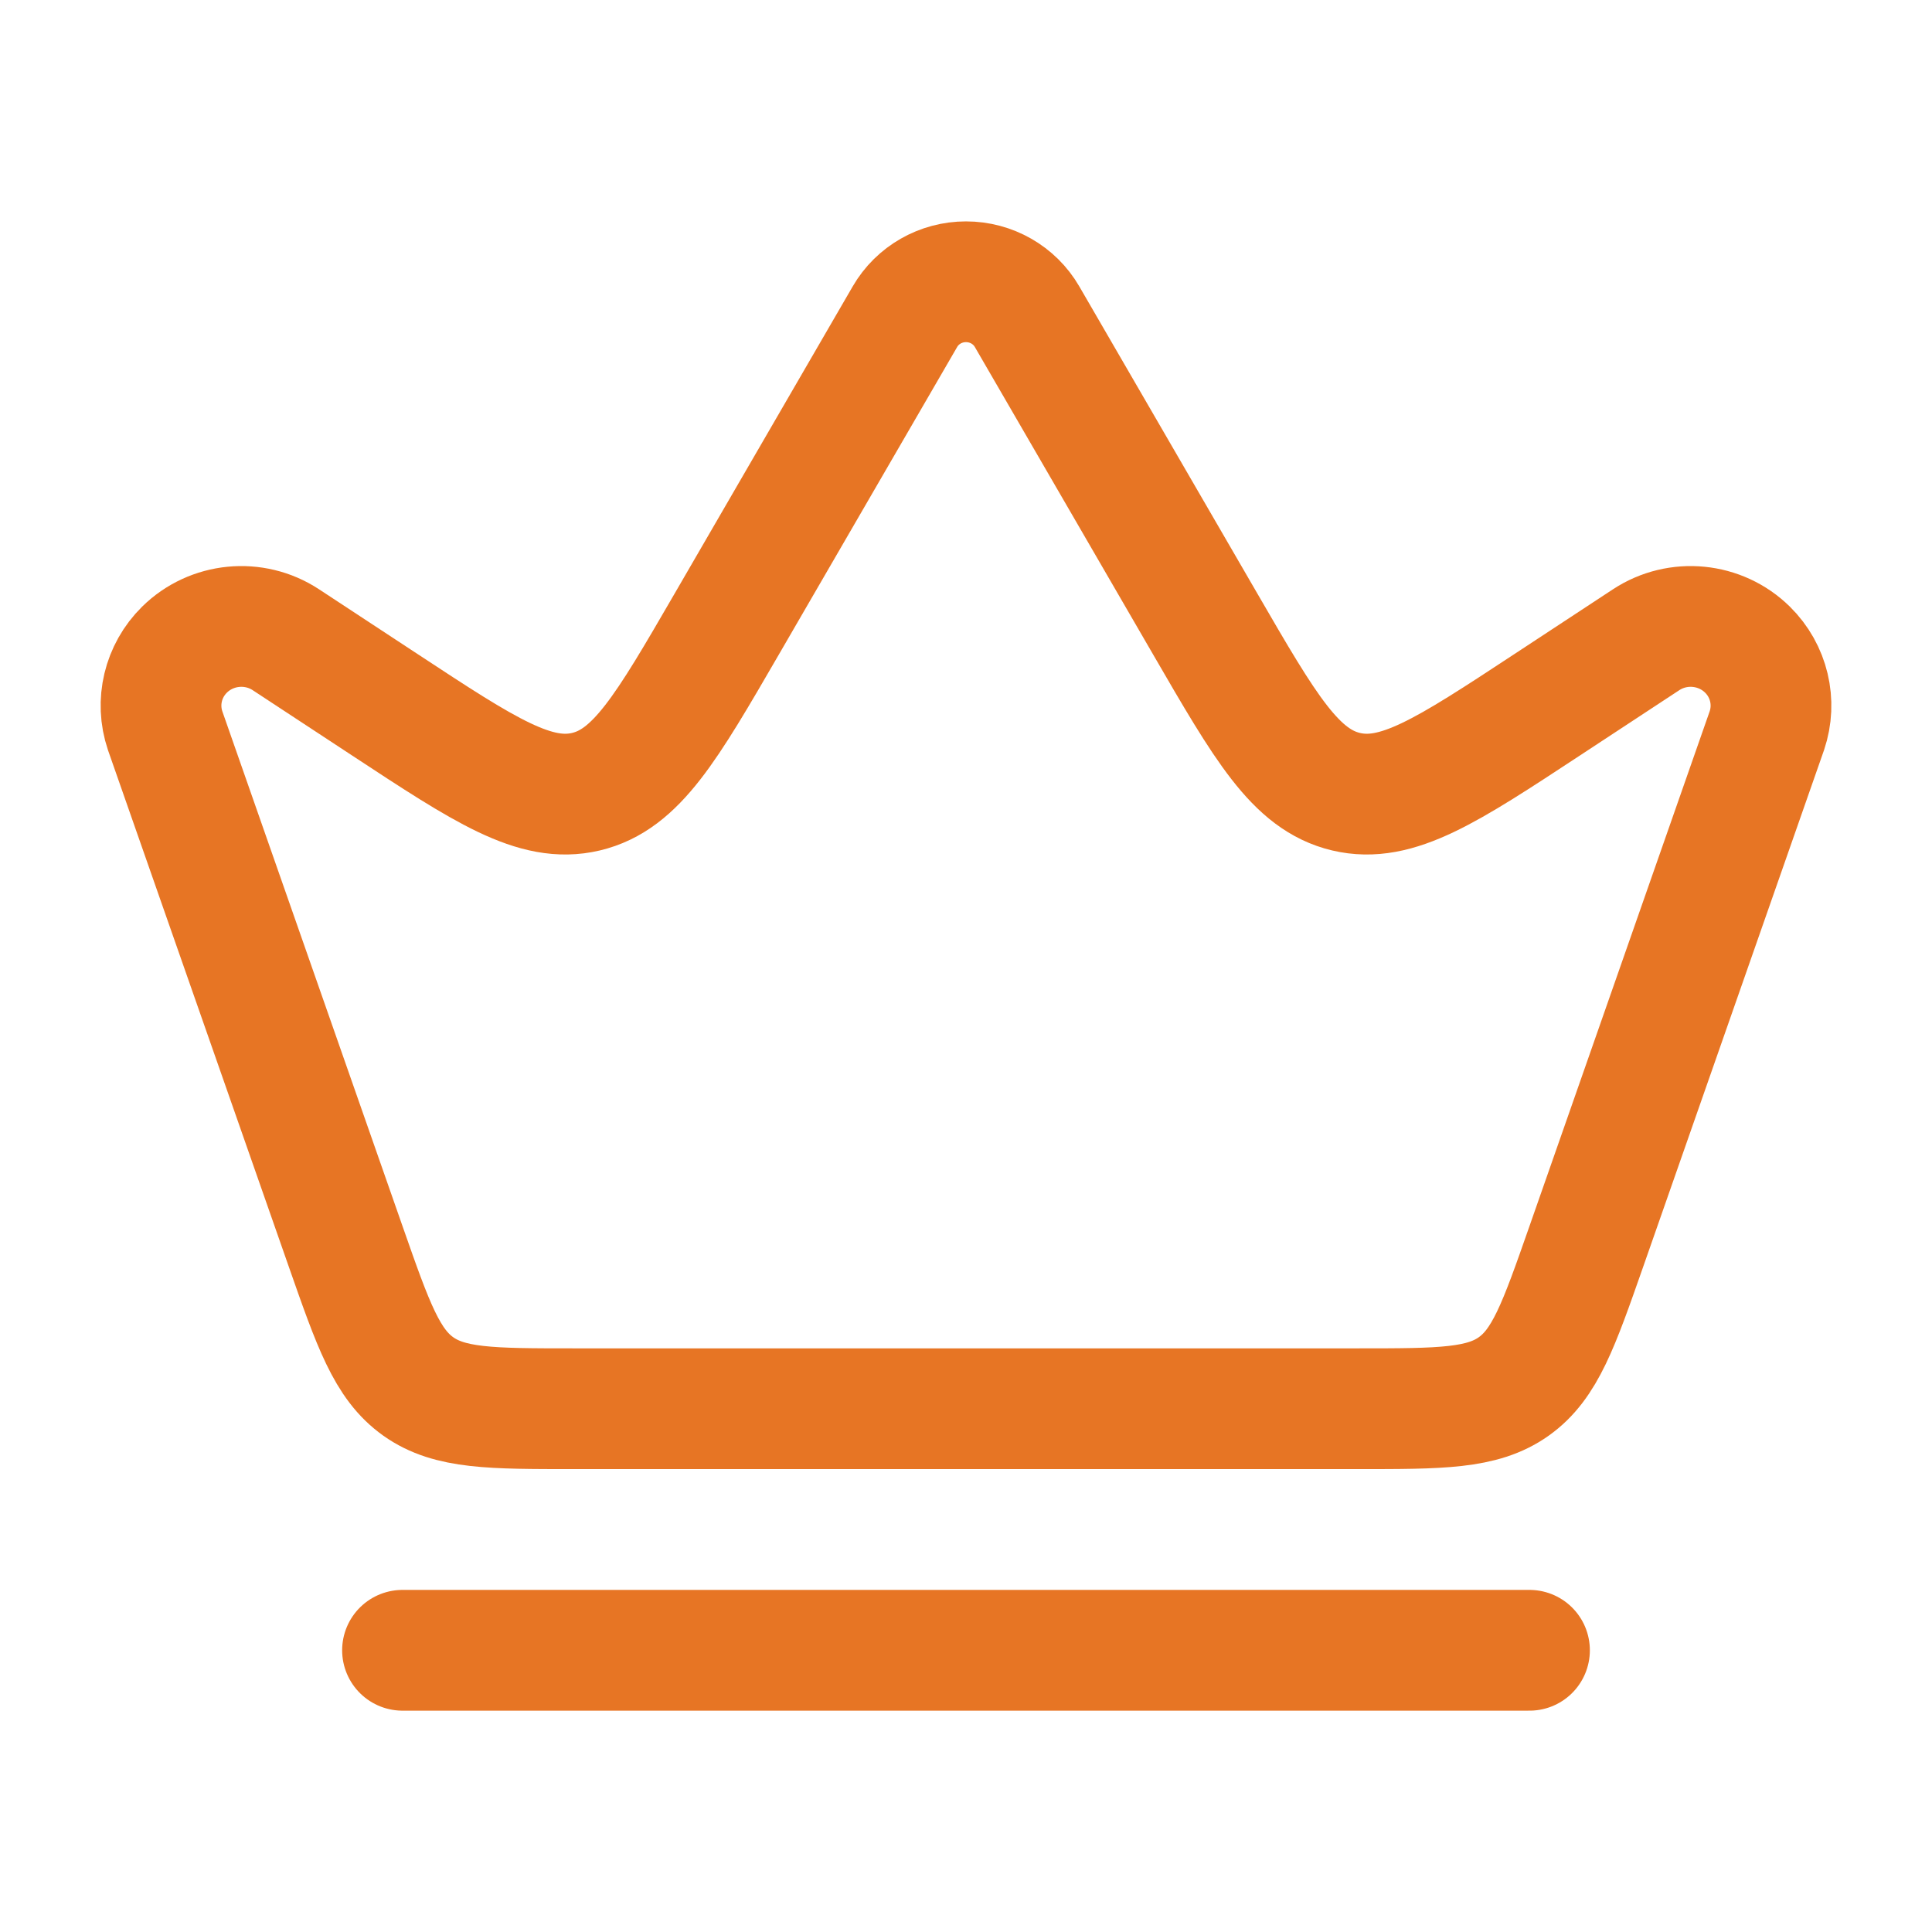
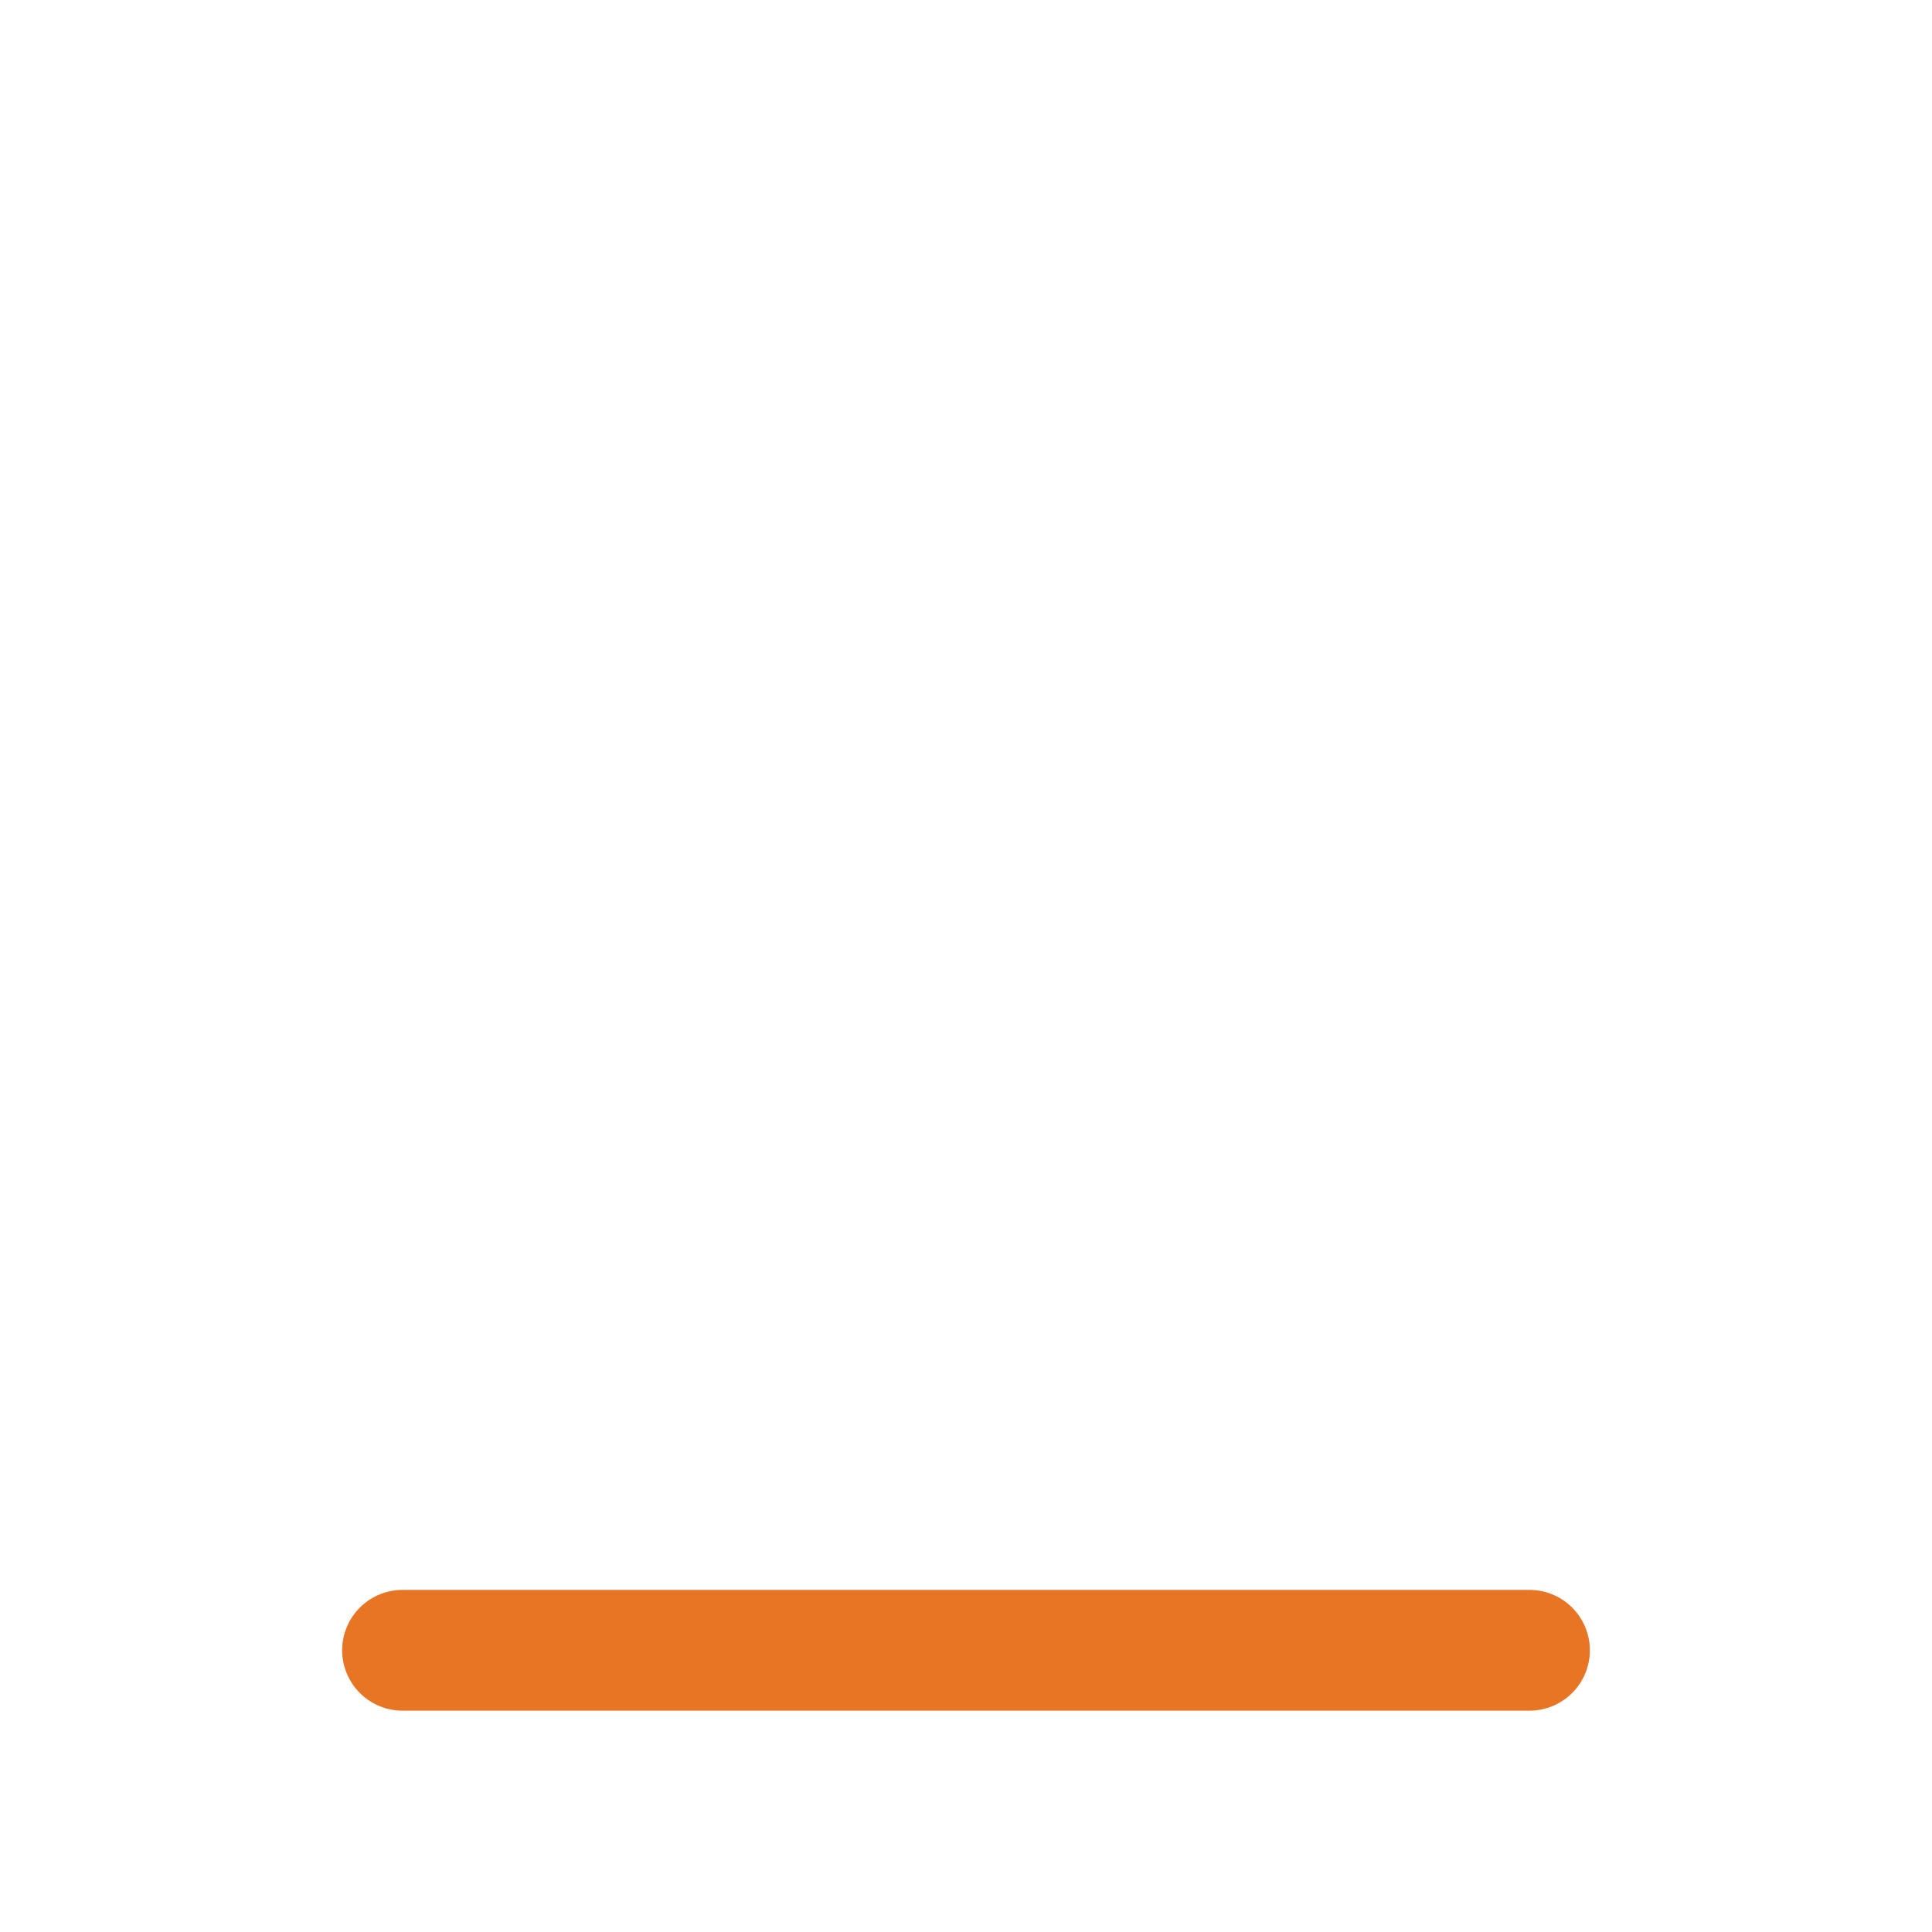
<svg xmlns="http://www.w3.org/2000/svg" width="38" height="38" viewBox="0 0 38 38" fill="none">
  <path d="M7.917 32.459H30.083" stroke="#E77524" stroke-width="2.375" stroke-linecap="round" stroke-linejoin="round" />
-   <path d="M26.713 27.708H11.286C9.659 27.708 8.845 27.708 8.227 27.27C7.61 26.832 7.341 26.064 6.803 24.528L3.248 14.371C3.059 13.812 3.206 13.195 3.629 12.778C4.162 12.253 4.996 12.171 5.623 12.583L7.574 13.865C9.543 15.16 10.528 15.807 11.524 15.572C12.519 15.336 13.11 14.317 14.292 12.278L17.799 6.229C18.045 5.804 18.503 5.542 19 5.542C19.497 5.542 19.955 5.804 20.201 6.229L23.708 12.278C24.89 14.317 25.48 15.336 26.476 15.572C27.472 15.807 28.457 15.16 30.426 13.865L32.377 12.583C33.004 12.171 33.838 12.253 34.371 12.778C34.794 13.195 34.941 13.812 34.752 14.371L31.197 24.528C30.659 26.064 30.39 26.832 29.773 27.27C29.155 27.708 28.341 27.708 26.713 27.708Z" stroke="#E77524" stroke-width="2.375" stroke-linecap="round" stroke-linejoin="round" />
</svg>